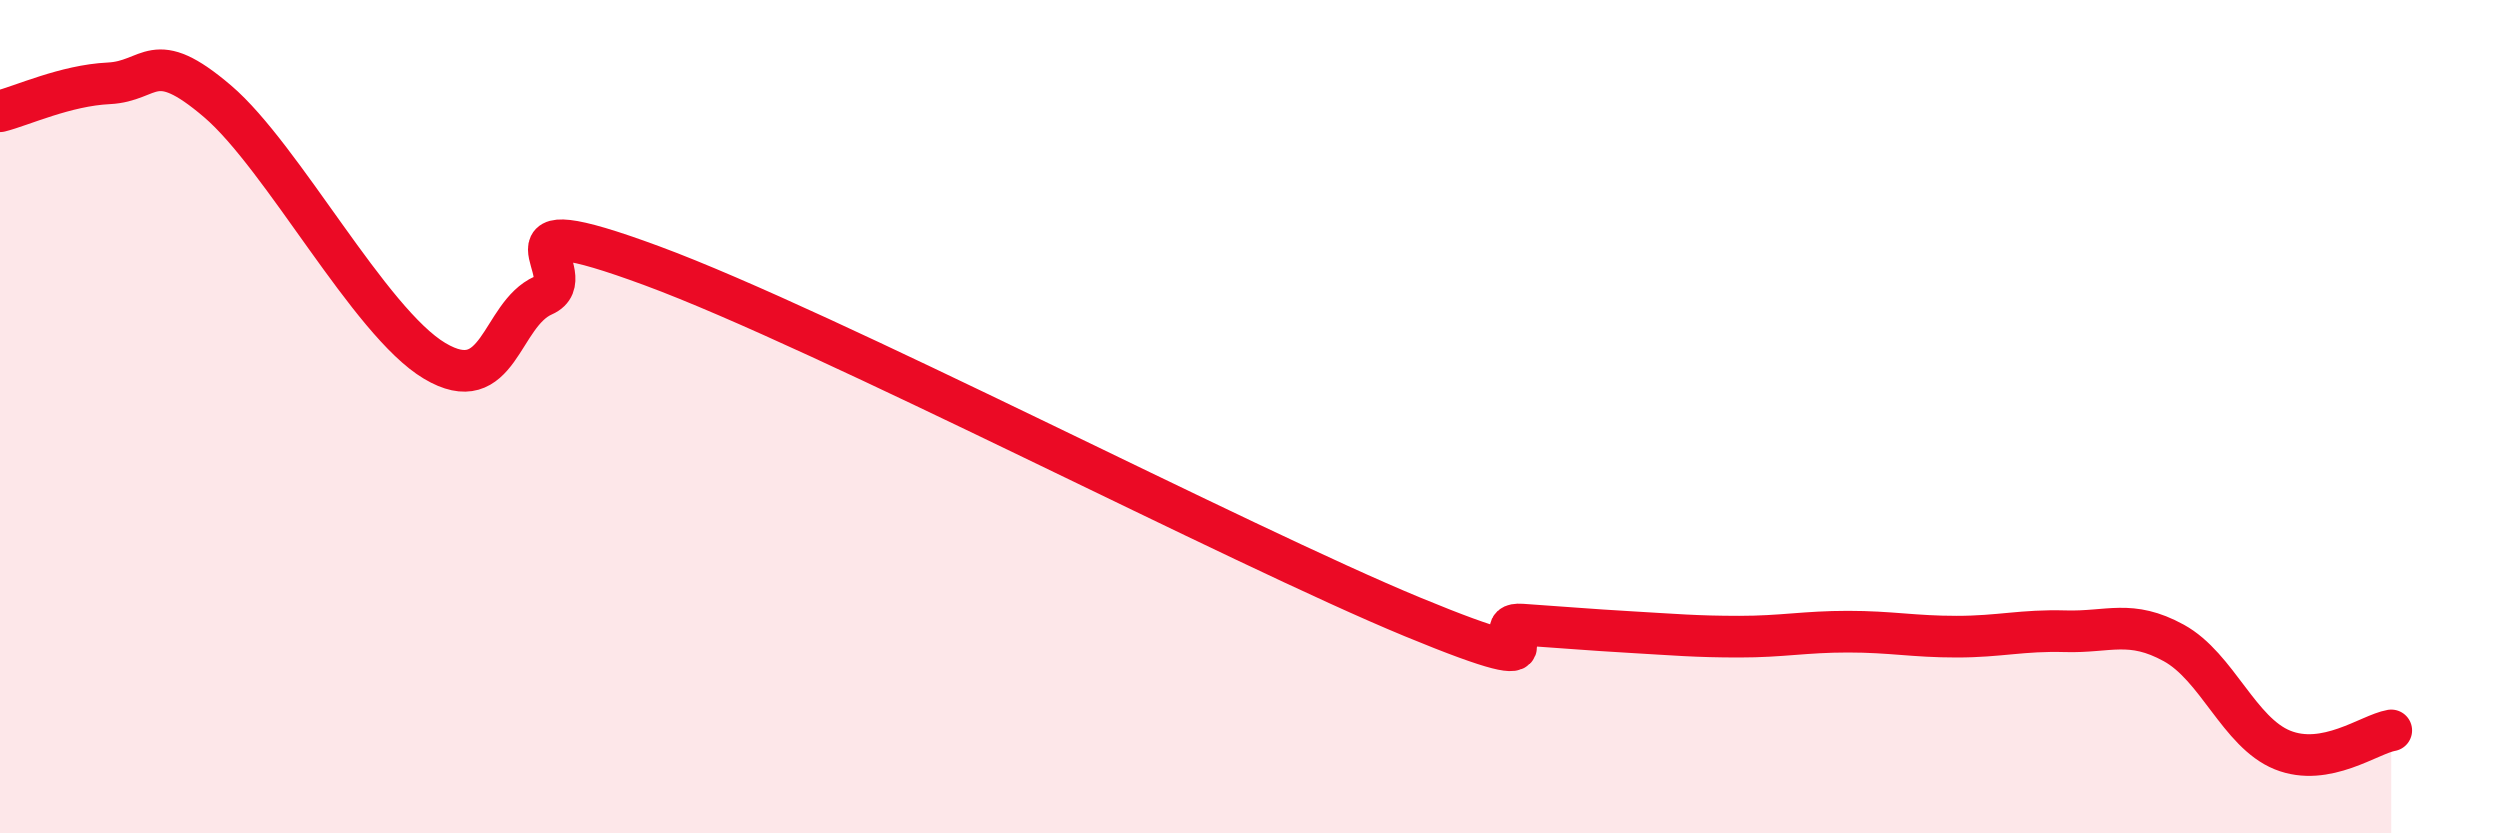
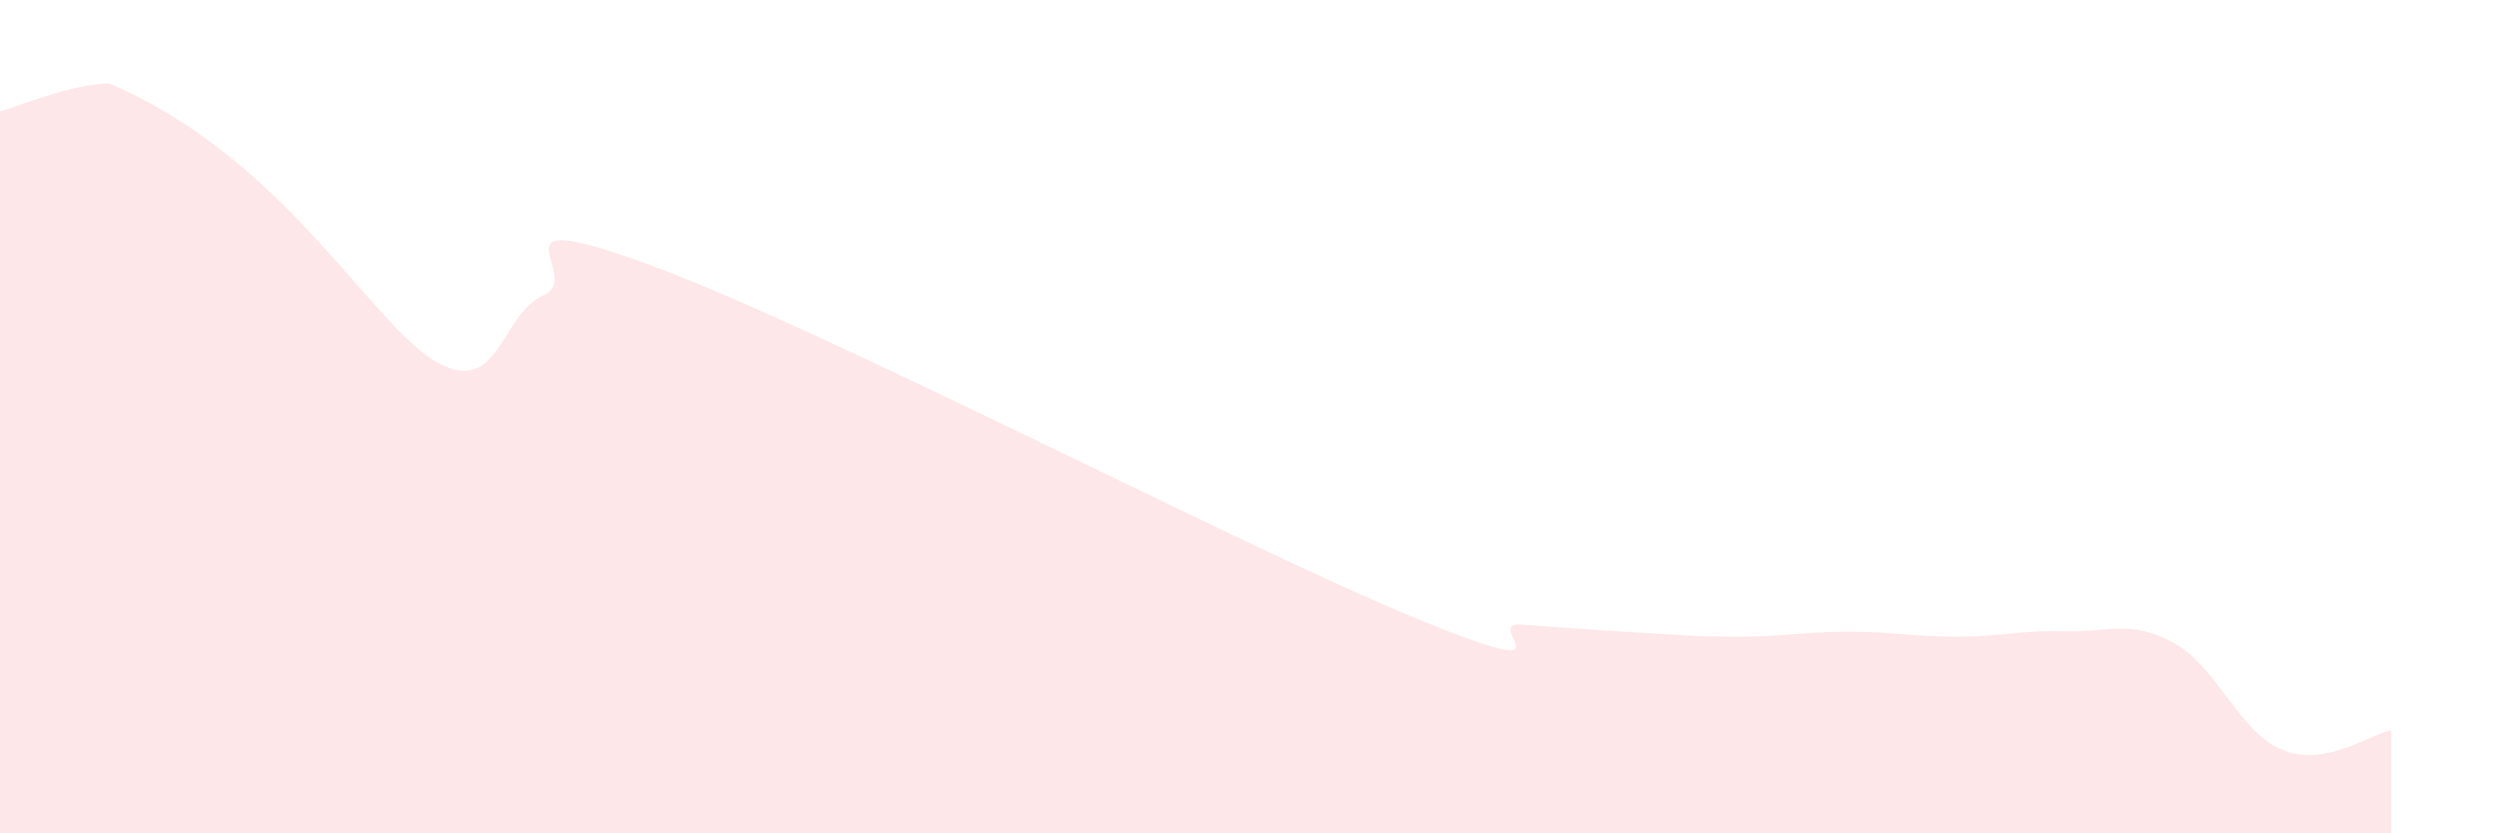
<svg xmlns="http://www.w3.org/2000/svg" width="60" height="20" viewBox="0 0 60 20">
-   <path d="M 0,2.67 C 0.52,2.54 1.57,2.05 2.61,2 C 3.65,1.95 3.66,1.1 5.22,2.43 C 6.78,3.76 8.87,7.73 10.43,8.66 C 11.99,9.59 12,7.55 13.04,7.09 C 14.08,6.63 11.48,4.84 15.65,6.38 C 19.82,7.92 29.74,13.09 33.91,14.81 C 38.08,16.53 35.48,14.92 36.52,14.99 C 37.56,15.06 38.09,15.11 39.13,15.17 C 40.17,15.23 40.7,15.28 41.74,15.28 C 42.78,15.28 43.31,15.16 44.35,15.16 C 45.39,15.16 45.92,15.28 46.96,15.28 C 48,15.28 48.53,15.12 49.57,15.15 C 50.61,15.18 51.13,14.86 52.17,15.43 C 53.21,16 53.74,17.58 54.78,18 C 55.82,18.42 56.87,17.62 57.39,17.53L57.39 20L0 20Z" fill="#EB0A25" opacity="0.1" stroke-linecap="round" stroke-linejoin="round" />
-   <path d="M 0,2.67 C 0.52,2.54 1.57,2.05 2.61,2 C 3.65,1.95 3.66,1.1 5.22,2.43 C 6.78,3.76 8.87,7.73 10.43,8.66 C 11.99,9.59 12,7.55 13.04,7.09 C 14.08,6.63 11.48,4.84 15.65,6.38 C 19.82,7.92 29.74,13.09 33.91,14.81 C 38.08,16.53 35.48,14.92 36.52,14.99 C 37.56,15.06 38.09,15.11 39.13,15.17 C 40.17,15.23 40.7,15.28 41.74,15.28 C 42.78,15.28 43.31,15.16 44.35,15.16 C 45.39,15.16 45.92,15.28 46.96,15.28 C 48,15.28 48.53,15.12 49.57,15.15 C 50.61,15.18 51.13,14.86 52.17,15.43 C 53.21,16 53.74,17.58 54.78,18 C 55.82,18.42 56.87,17.62 57.39,17.53" stroke="#EB0A25" stroke-width="1" fill="none" stroke-linecap="round" stroke-linejoin="round" />
+   <path d="M 0,2.67 C 0.52,2.54 1.57,2.05 2.61,2 C 6.78,3.76 8.87,7.73 10.43,8.66 C 11.99,9.59 12,7.55 13.04,7.09 C 14.08,6.63 11.48,4.84 15.65,6.38 C 19.82,7.92 29.74,13.09 33.91,14.81 C 38.08,16.53 35.48,14.92 36.52,14.99 C 37.56,15.06 38.09,15.11 39.13,15.17 C 40.17,15.23 40.7,15.28 41.74,15.28 C 42.78,15.28 43.31,15.16 44.35,15.16 C 45.39,15.16 45.92,15.28 46.96,15.28 C 48,15.28 48.53,15.12 49.57,15.15 C 50.61,15.18 51.13,14.86 52.17,15.43 C 53.21,16 53.74,17.58 54.78,18 C 55.82,18.42 56.87,17.62 57.39,17.53L57.39 20L0 20Z" fill="#EB0A25" opacity="0.1" stroke-linecap="round" stroke-linejoin="round" />
</svg>